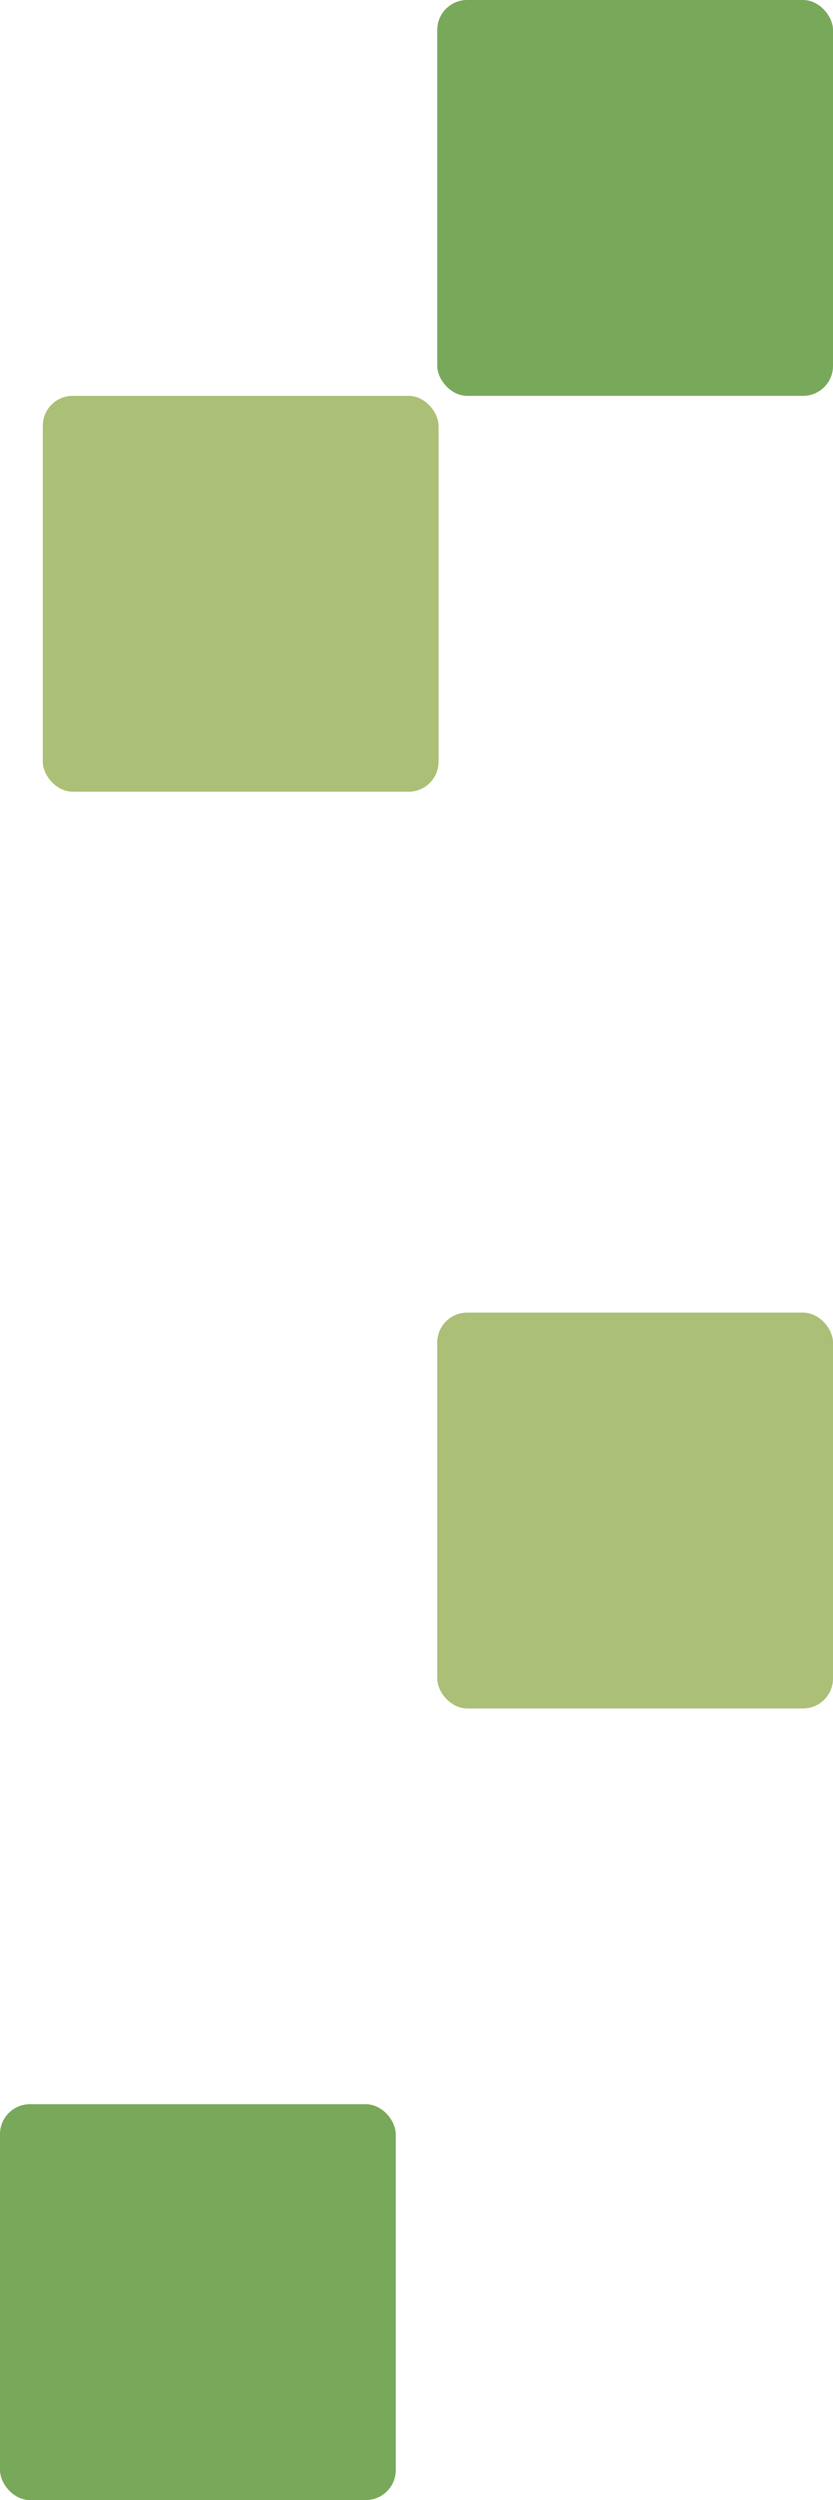
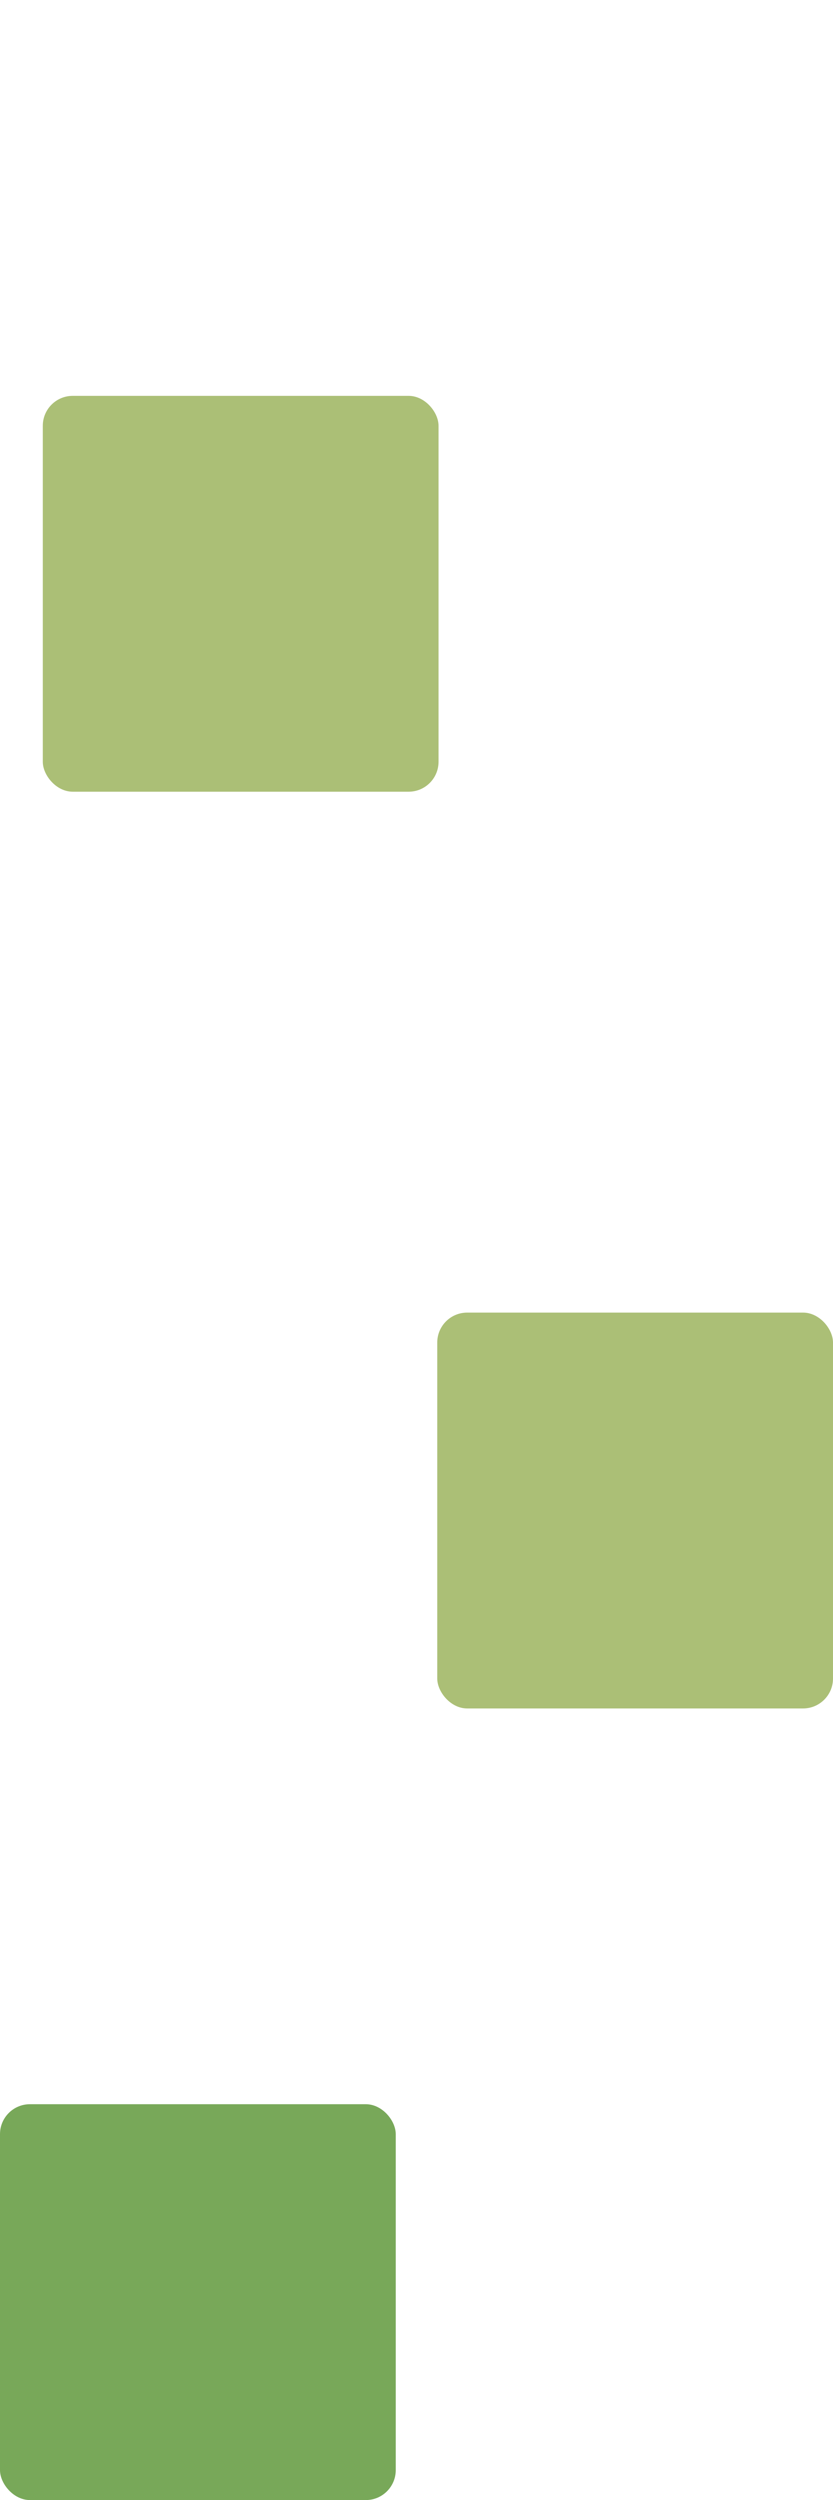
<svg xmlns="http://www.w3.org/2000/svg" id="_圖層_1" width="83.5" height="250.54" viewBox="0 0 83.5 250.54">
  <defs>
    <style>.cls-1{fill:#78a859;}.cls-2{fill:#abbf76;}</style>
  </defs>
  <rect class="cls-2" x="4.29" y="39.67" width="39.67" height="39.67" rx="3" ry="3" />
  <rect class="cls-2" x="43.83" y="131.54" width="39.67" height="39.67" rx="3" ry="3" />
  <rect class="cls-1" x="0" y="210.87" width="39.67" height="39.67" rx="3" ry="3" />
-   <rect class="cls-1" x="43.83" y="0" width="39.67" height="39.67" rx="3" ry="3" />
</svg>